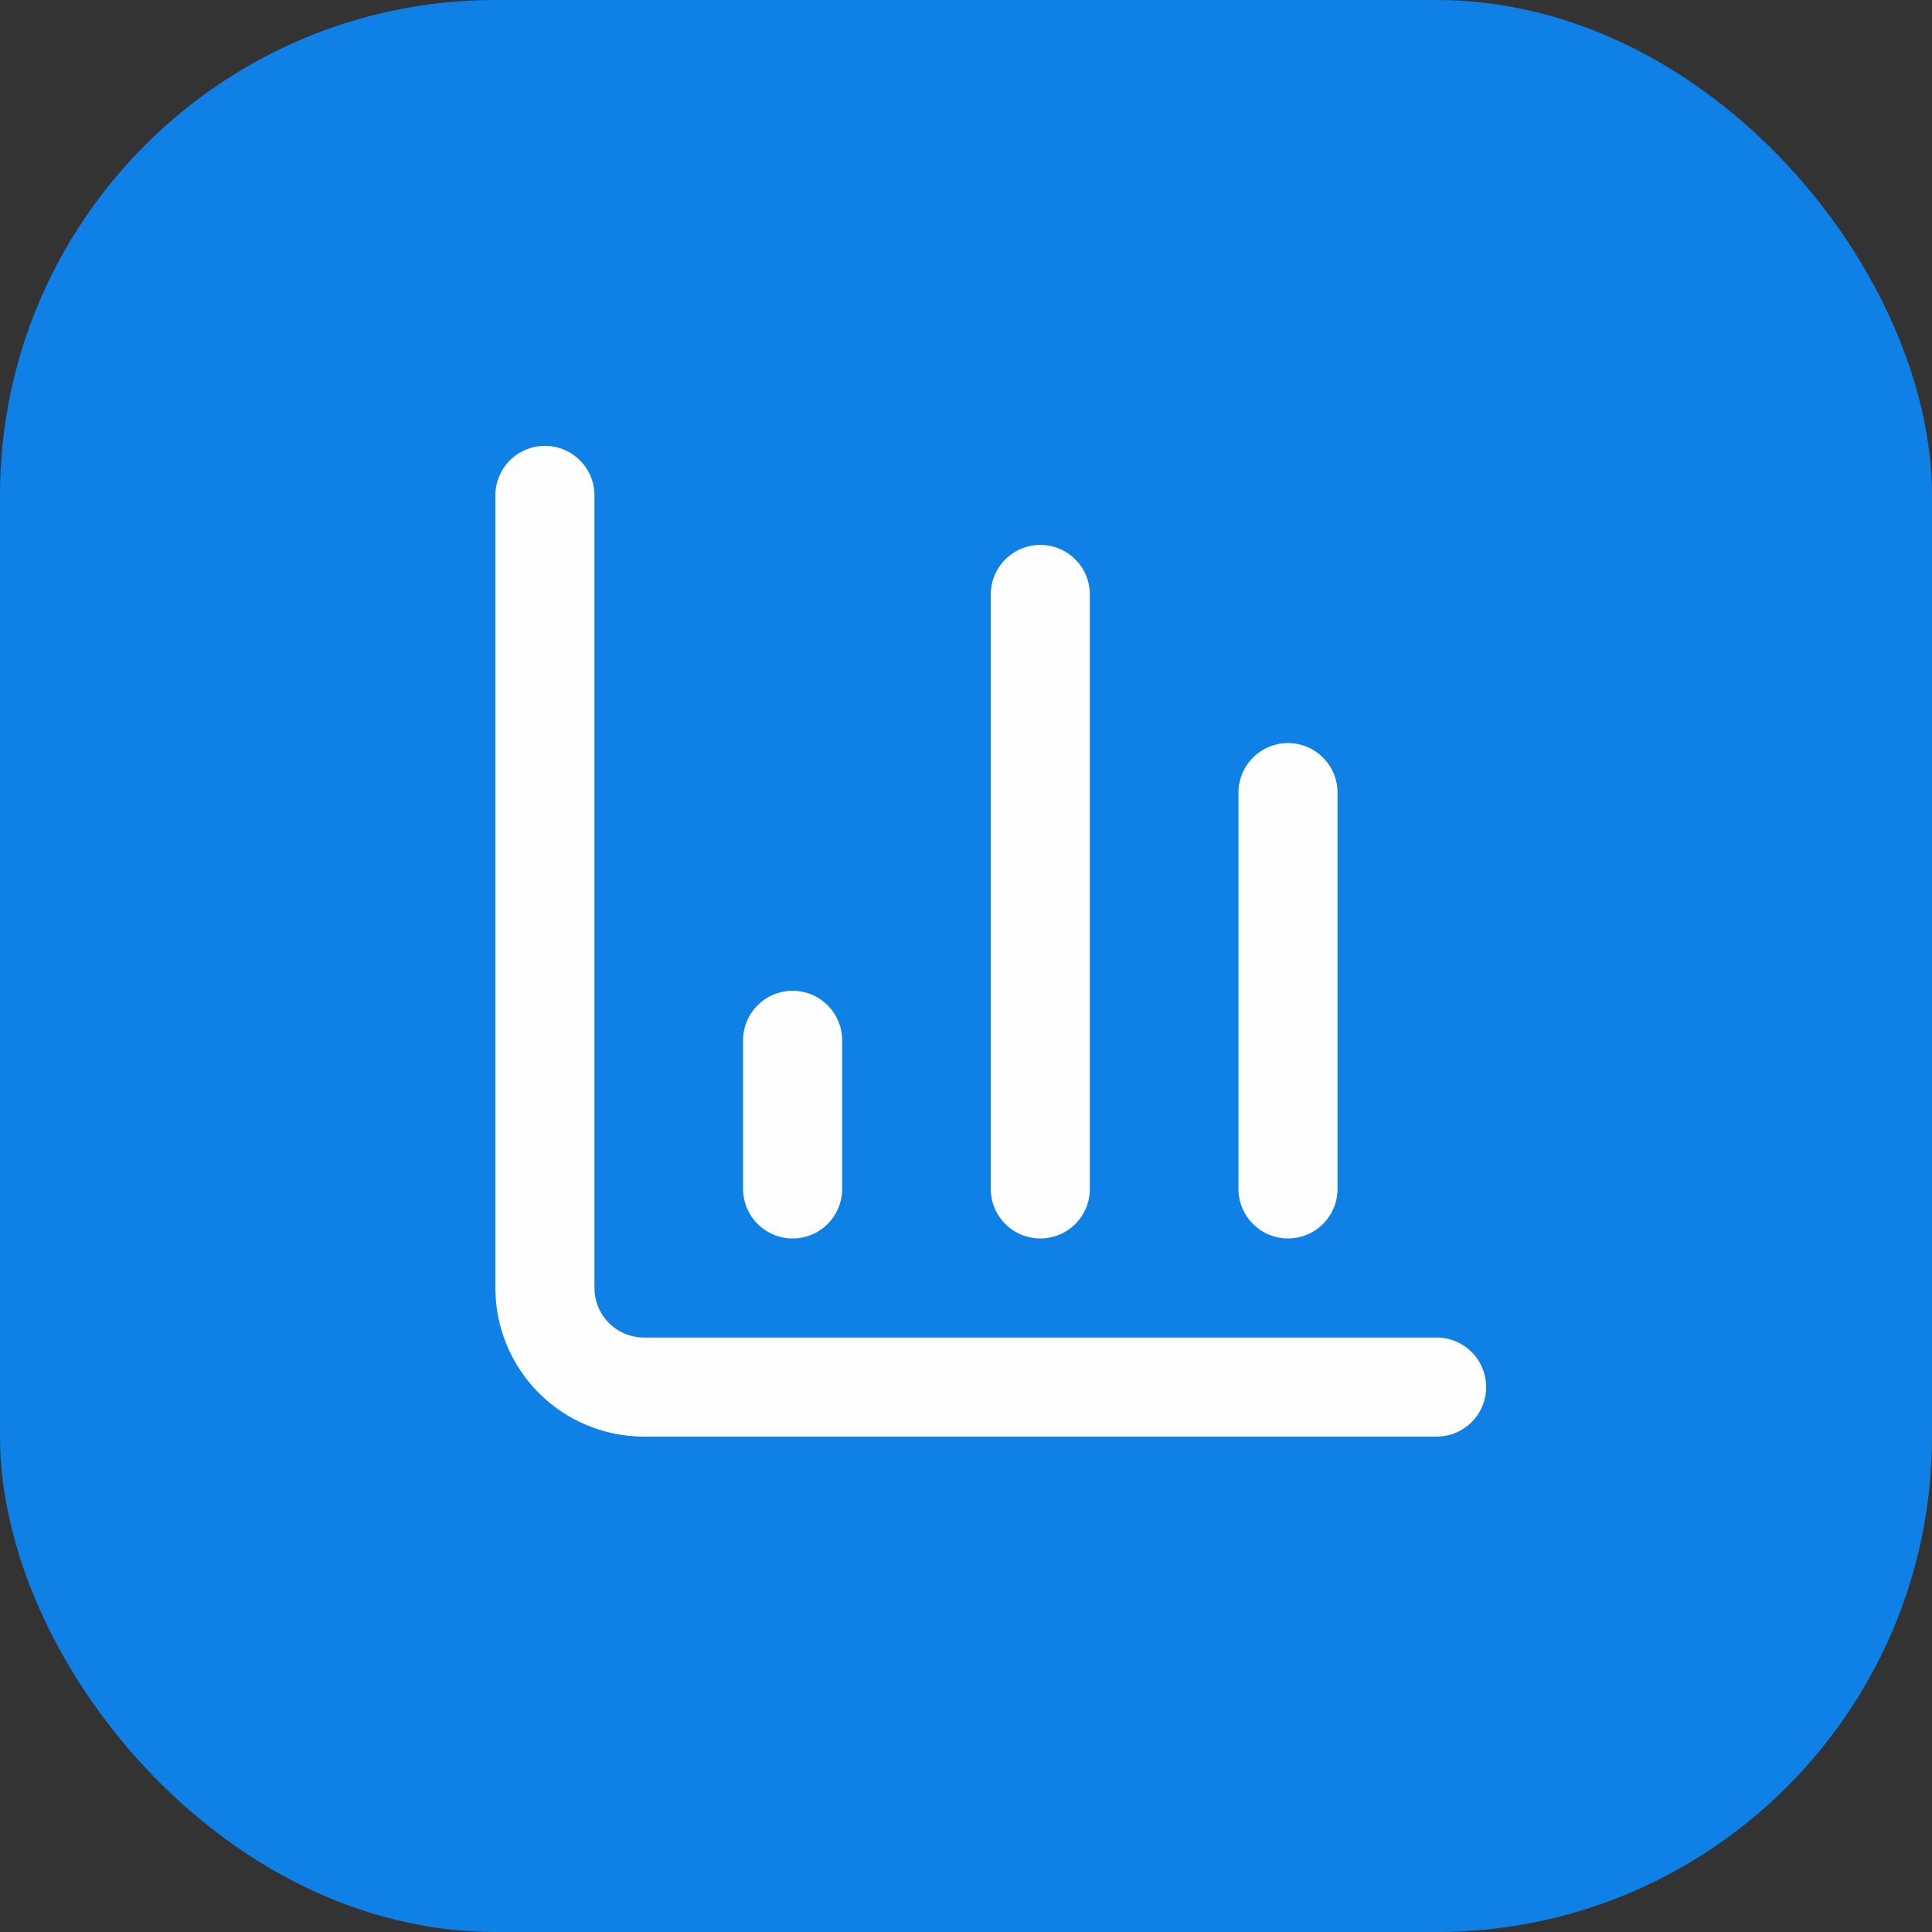
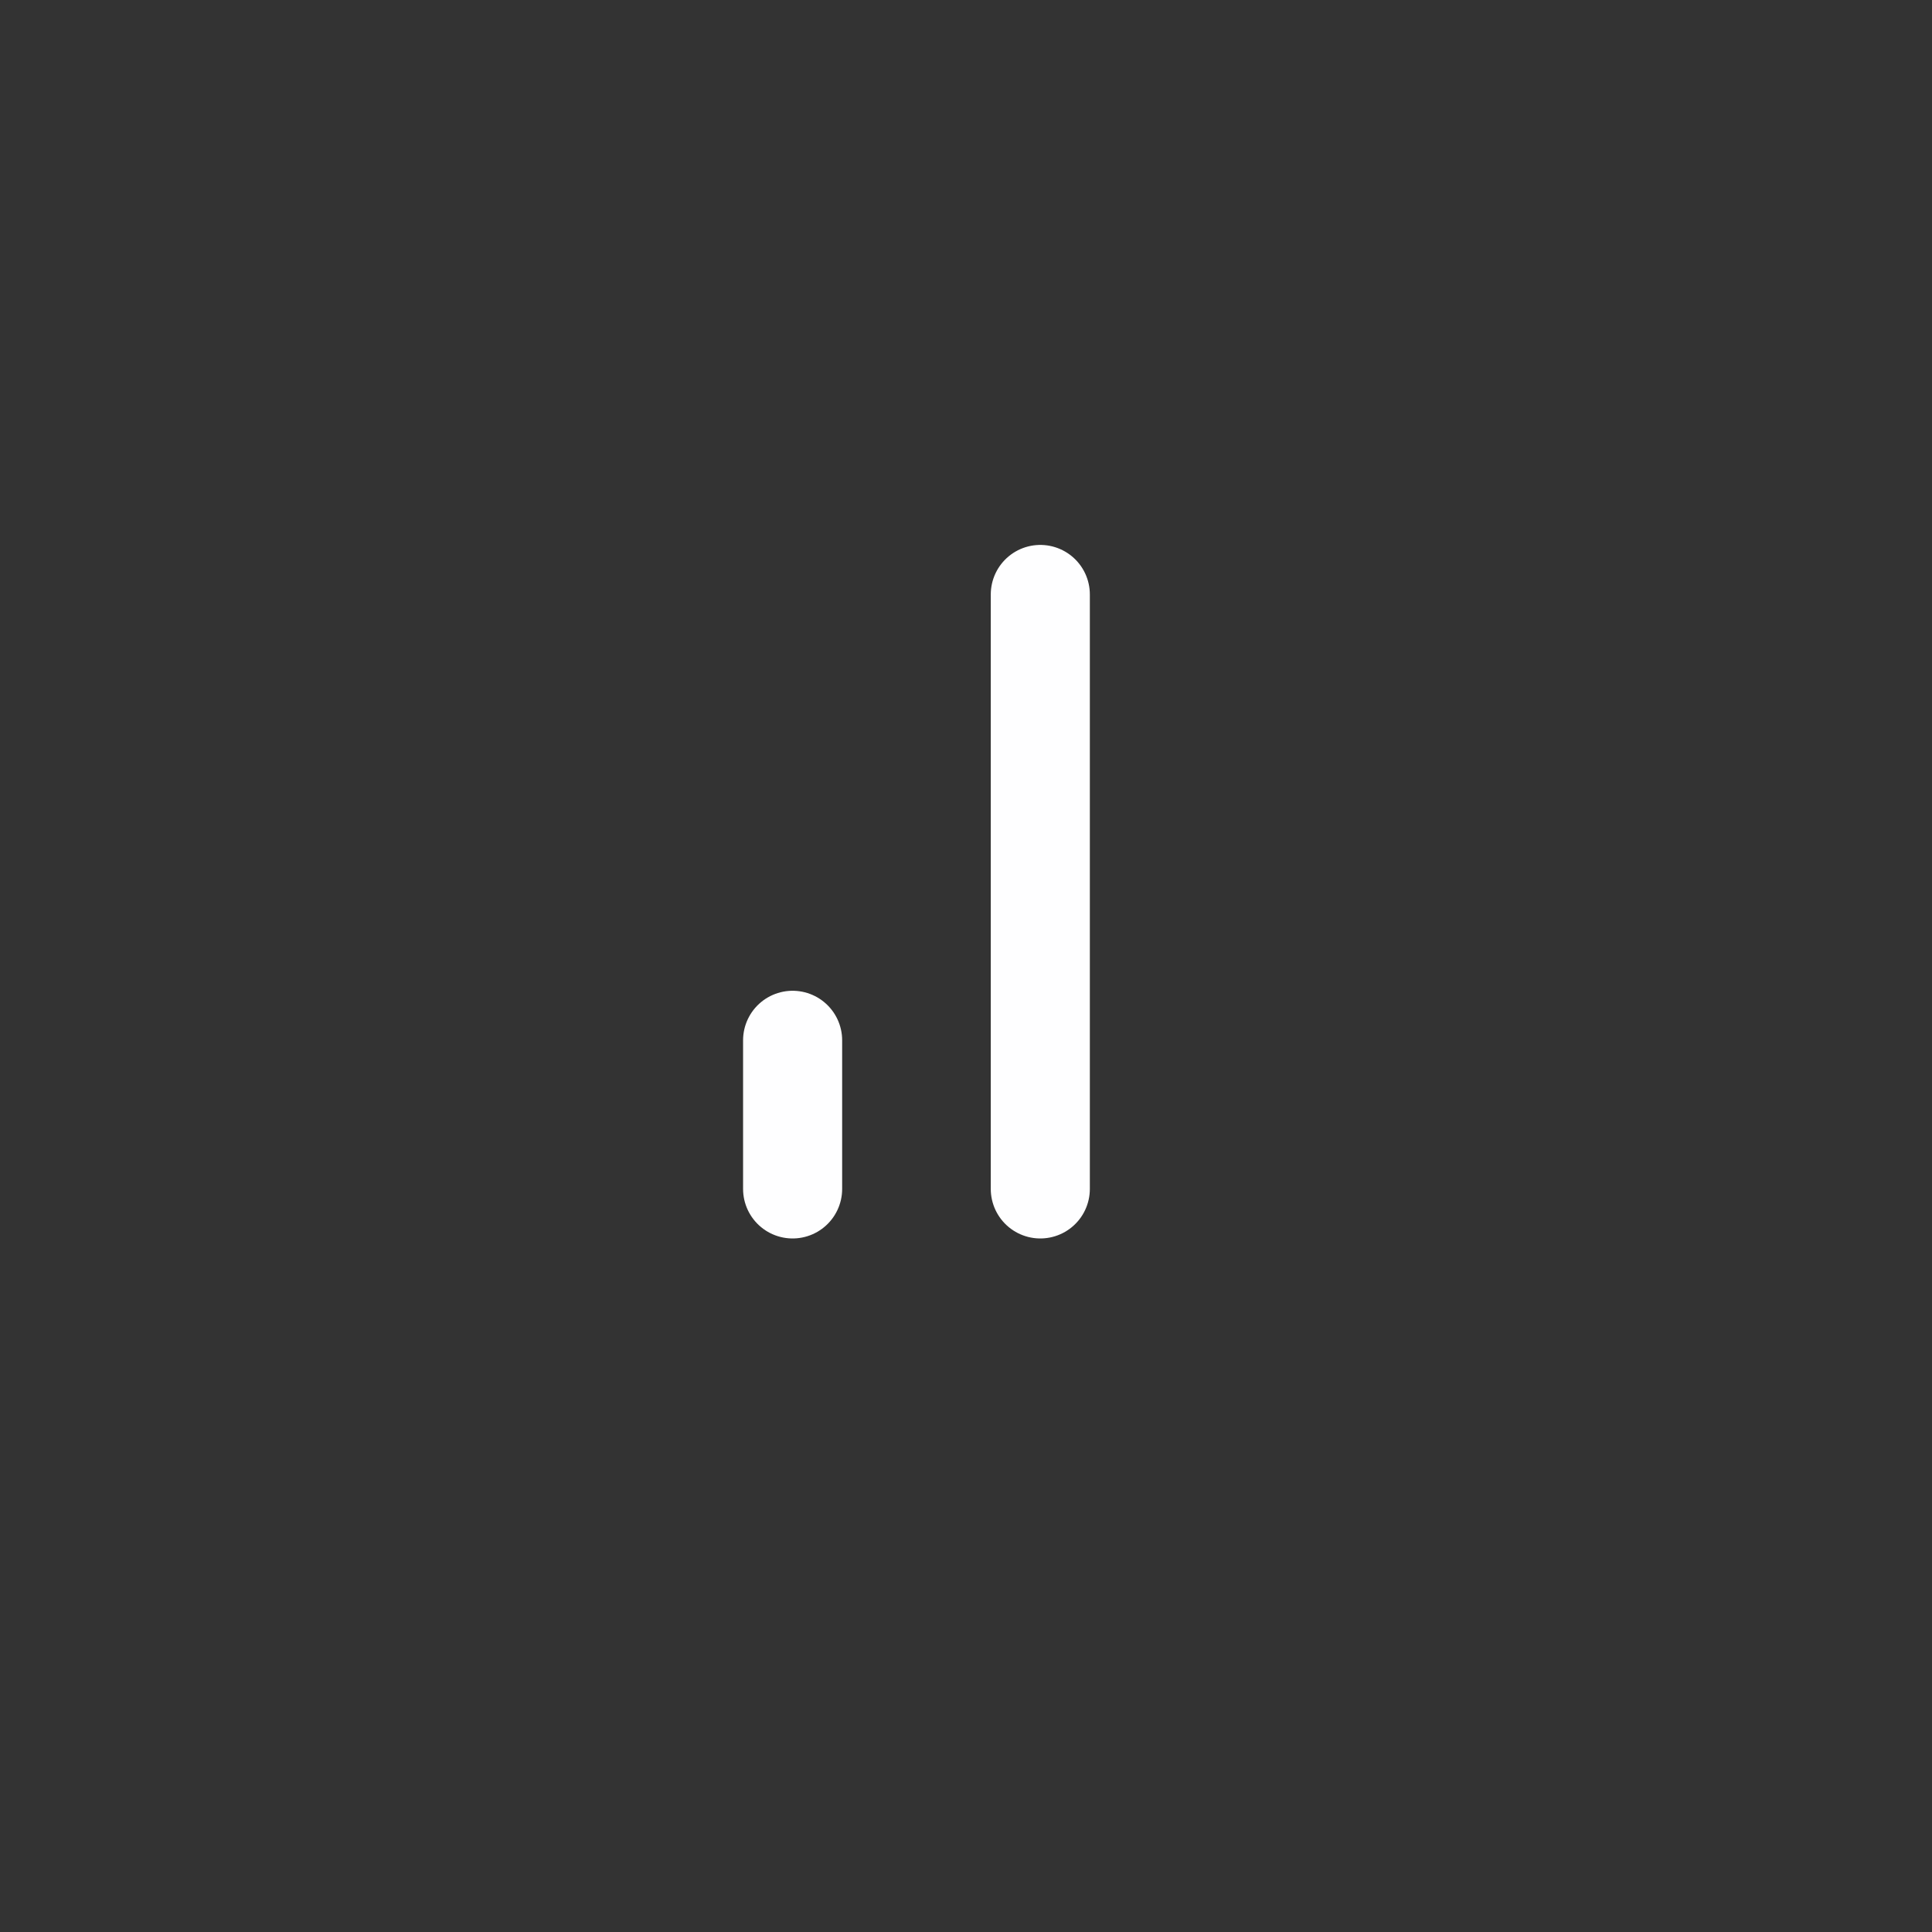
<svg xmlns="http://www.w3.org/2000/svg" width="39" height="39" viewBox="0 0 39 39" fill="none">
  <rect x="0" y="0" width="39" height="39" fill="#333333" stroke="none" />
-   <rect width="39" height="39" rx="10" fill="#0F81E6" />
-   <path d="M11 10V26C11 26.53 11.211 27.039 11.586 27.414C11.961 27.789 12.47 28 13 28H29" stroke="#FEFEFF" stroke-width="2" stroke-linecap="round" stroke-linejoin="round" />
-   <path d="M26 24V16" stroke="#FEFEFF" stroke-width="2" stroke-linecap="round" stroke-linejoin="round" />
  <path d="M21 24V12" stroke="#FEFEFF" stroke-width="2" stroke-linecap="round" stroke-linejoin="round" />
  <path d="M16 24V21" stroke="#FEFEFF" stroke-width="2" stroke-linecap="round" stroke-linejoin="round" />
</svg>